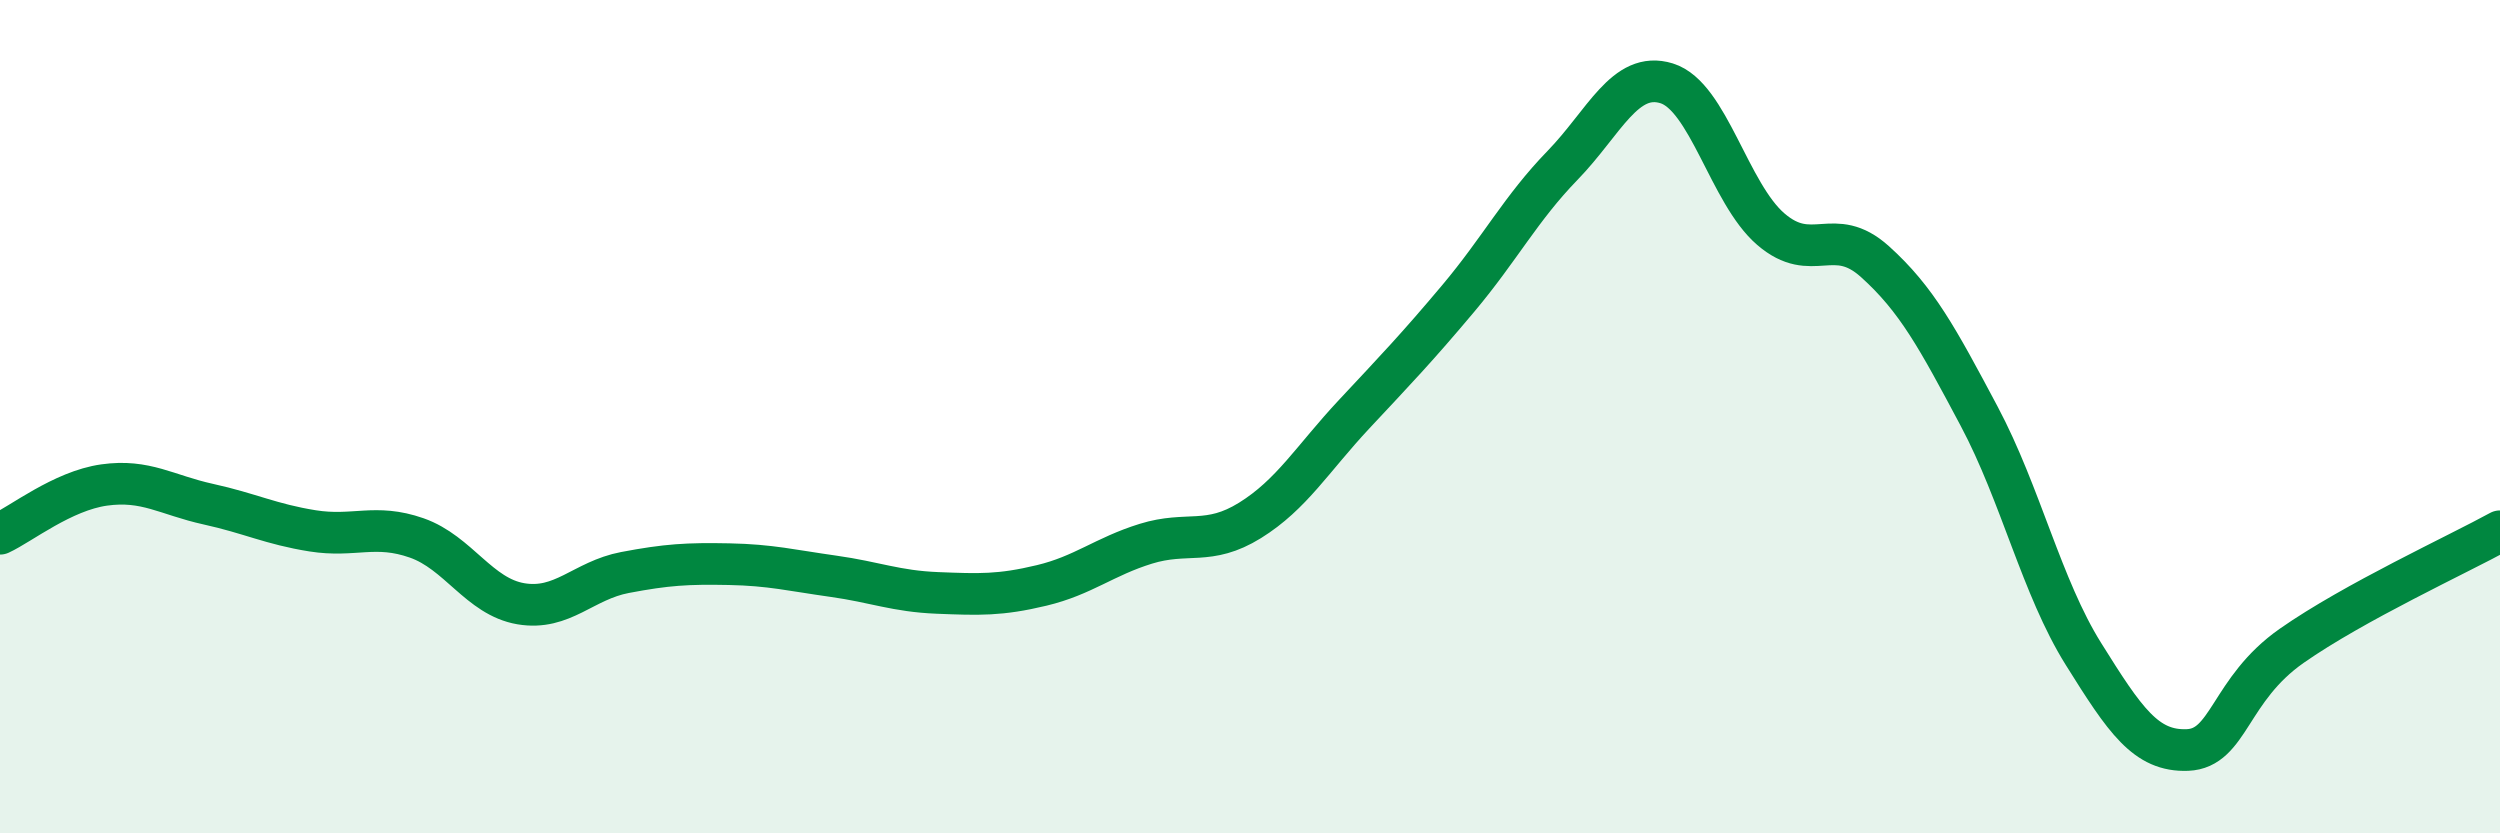
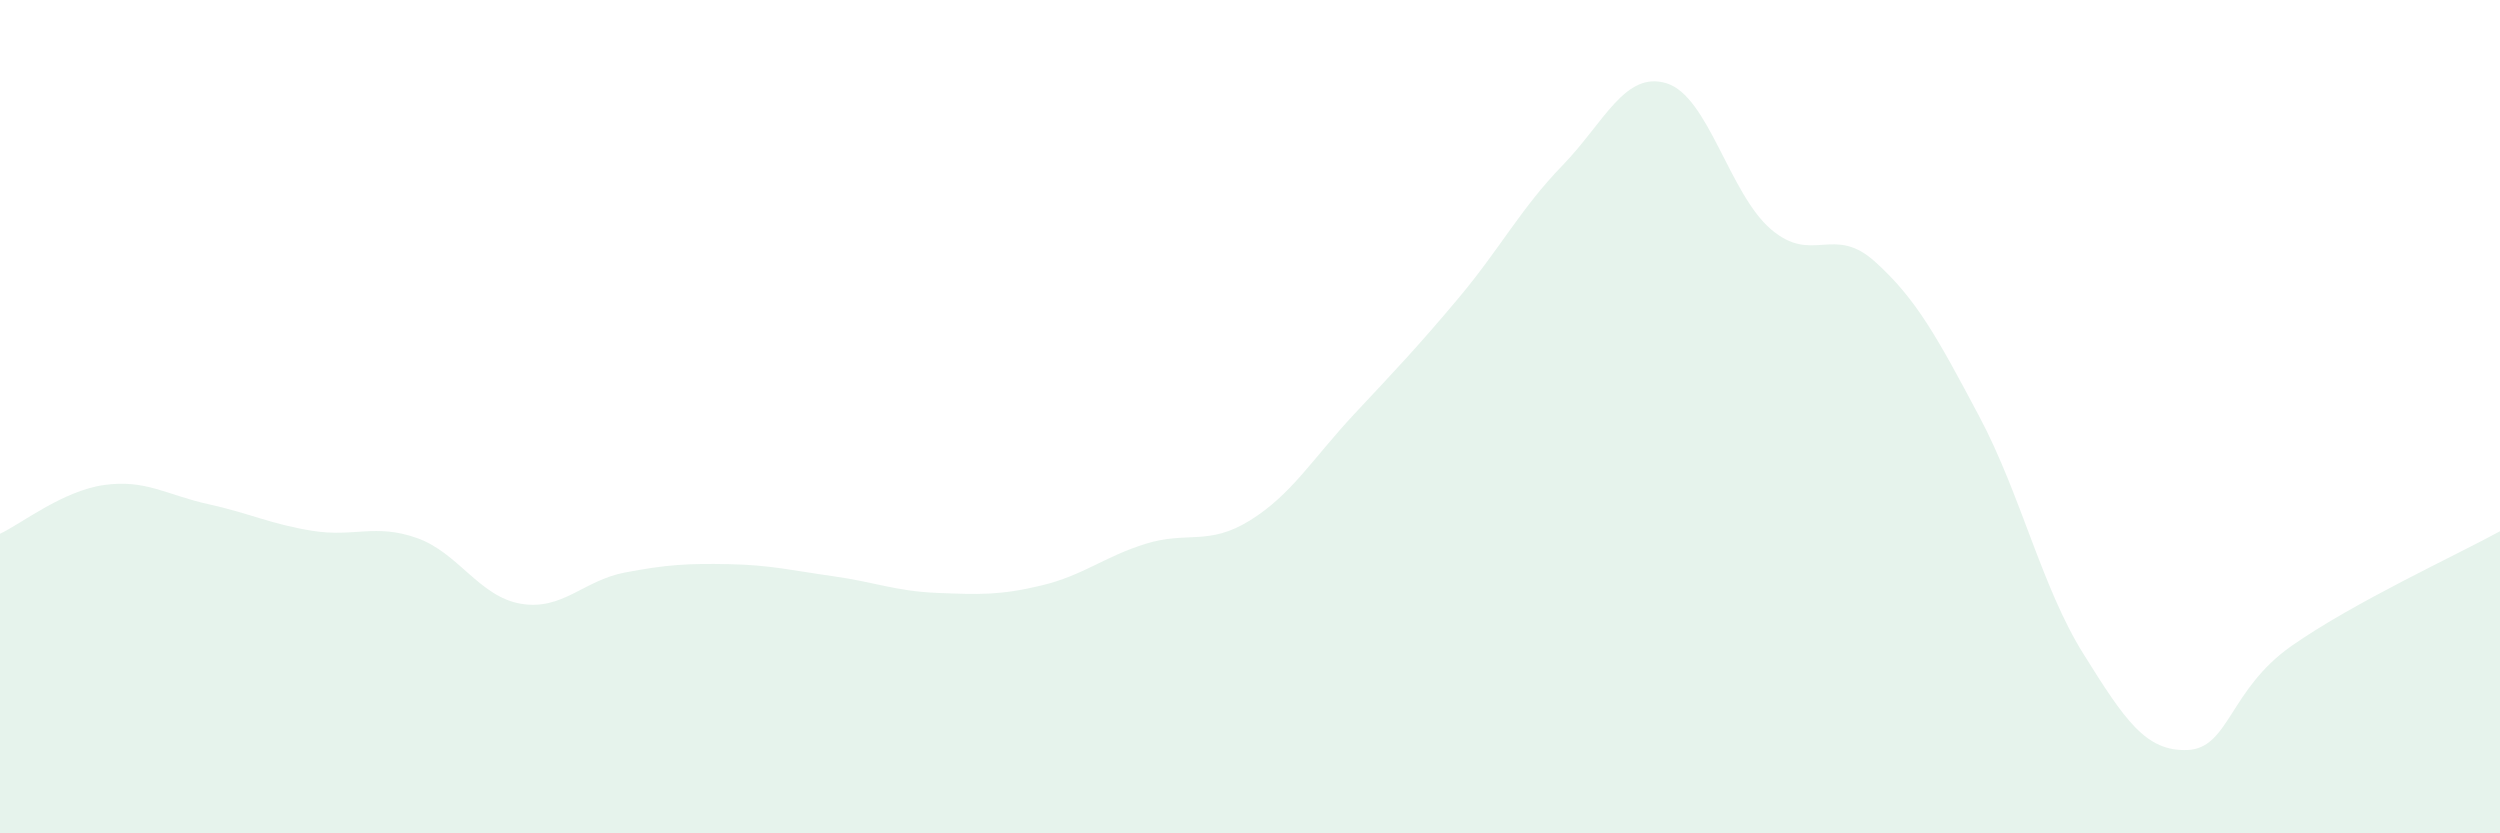
<svg xmlns="http://www.w3.org/2000/svg" width="60" height="20" viewBox="0 0 60 20">
  <path d="M 0,12.81 C 0.5,12.58 1.5,11.78 2.5,11.64 C 3.5,11.5 4,11.88 5,12.1 C 6,12.32 6.5,12.58 7.5,12.74 C 8.5,12.9 9,12.56 10,12.91 C 11,13.26 11.5,14.32 12.5,14.49 C 13.5,14.66 14,13.93 15,13.74 C 16,13.55 16.5,13.52 17.5,13.54 C 18.5,13.56 19,13.69 20,13.83 C 21,13.97 21.5,14.19 22.5,14.23 C 23.5,14.27 24,14.29 25,14.05 C 26,13.81 26.5,13.36 27.5,13.05 C 28.5,12.74 29,13.11 30,12.49 C 31,11.87 31.5,11.01 32.5,9.94 C 33.5,8.87 34,8.35 35,7.16 C 36,5.97 36.5,5 37.5,3.97 C 38.5,2.94 39,1.69 40,2 C 41,2.31 41.5,4.64 42.5,5.5 C 43.5,6.36 44,5.38 45,6.28 C 46,7.18 46.5,8.11 47.5,9.99 C 48.5,11.87 49,14.09 50,15.69 C 51,17.29 51.5,18.04 52.5,18 C 53.5,17.96 53.5,16.55 55,15.5 C 56.5,14.45 59,13.3 60,12.75L60 20L0 20Z" fill="#008740" opacity="0.1" stroke-linecap="round" stroke-linejoin="round" />
-   <path d="M 0,12.81 C 0.5,12.58 1.5,11.78 2.5,11.64 C 3.5,11.5 4,11.88 5,12.1 C 6,12.32 6.5,12.58 7.5,12.74 C 8.5,12.9 9,12.56 10,12.91 C 11,13.26 11.5,14.32 12.5,14.49 C 13.5,14.66 14,13.93 15,13.74 C 16,13.55 16.5,13.52 17.5,13.54 C 18.5,13.56 19,13.69 20,13.83 C 21,13.97 21.5,14.19 22.5,14.23 C 23.5,14.27 24,14.29 25,14.05 C 26,13.81 26.5,13.36 27.5,13.05 C 28.5,12.74 29,13.11 30,12.49 C 31,11.87 31.5,11.01 32.5,9.94 C 33.5,8.87 34,8.35 35,7.16 C 36,5.97 36.5,5 37.5,3.97 C 38.5,2.94 39,1.69 40,2 C 41,2.31 41.5,4.64 42.5,5.5 C 43.5,6.36 44,5.38 45,6.28 C 46,7.18 46.5,8.11 47.5,9.99 C 48.5,11.87 49,14.09 50,15.69 C 51,17.29 51.5,18.04 52.5,18 C 53.5,17.96 53.5,16.55 55,15.5 C 56.5,14.45 59,13.3 60,12.75" stroke="#008740" stroke-width="1" fill="none" stroke-linecap="round" stroke-linejoin="round" />
</svg>